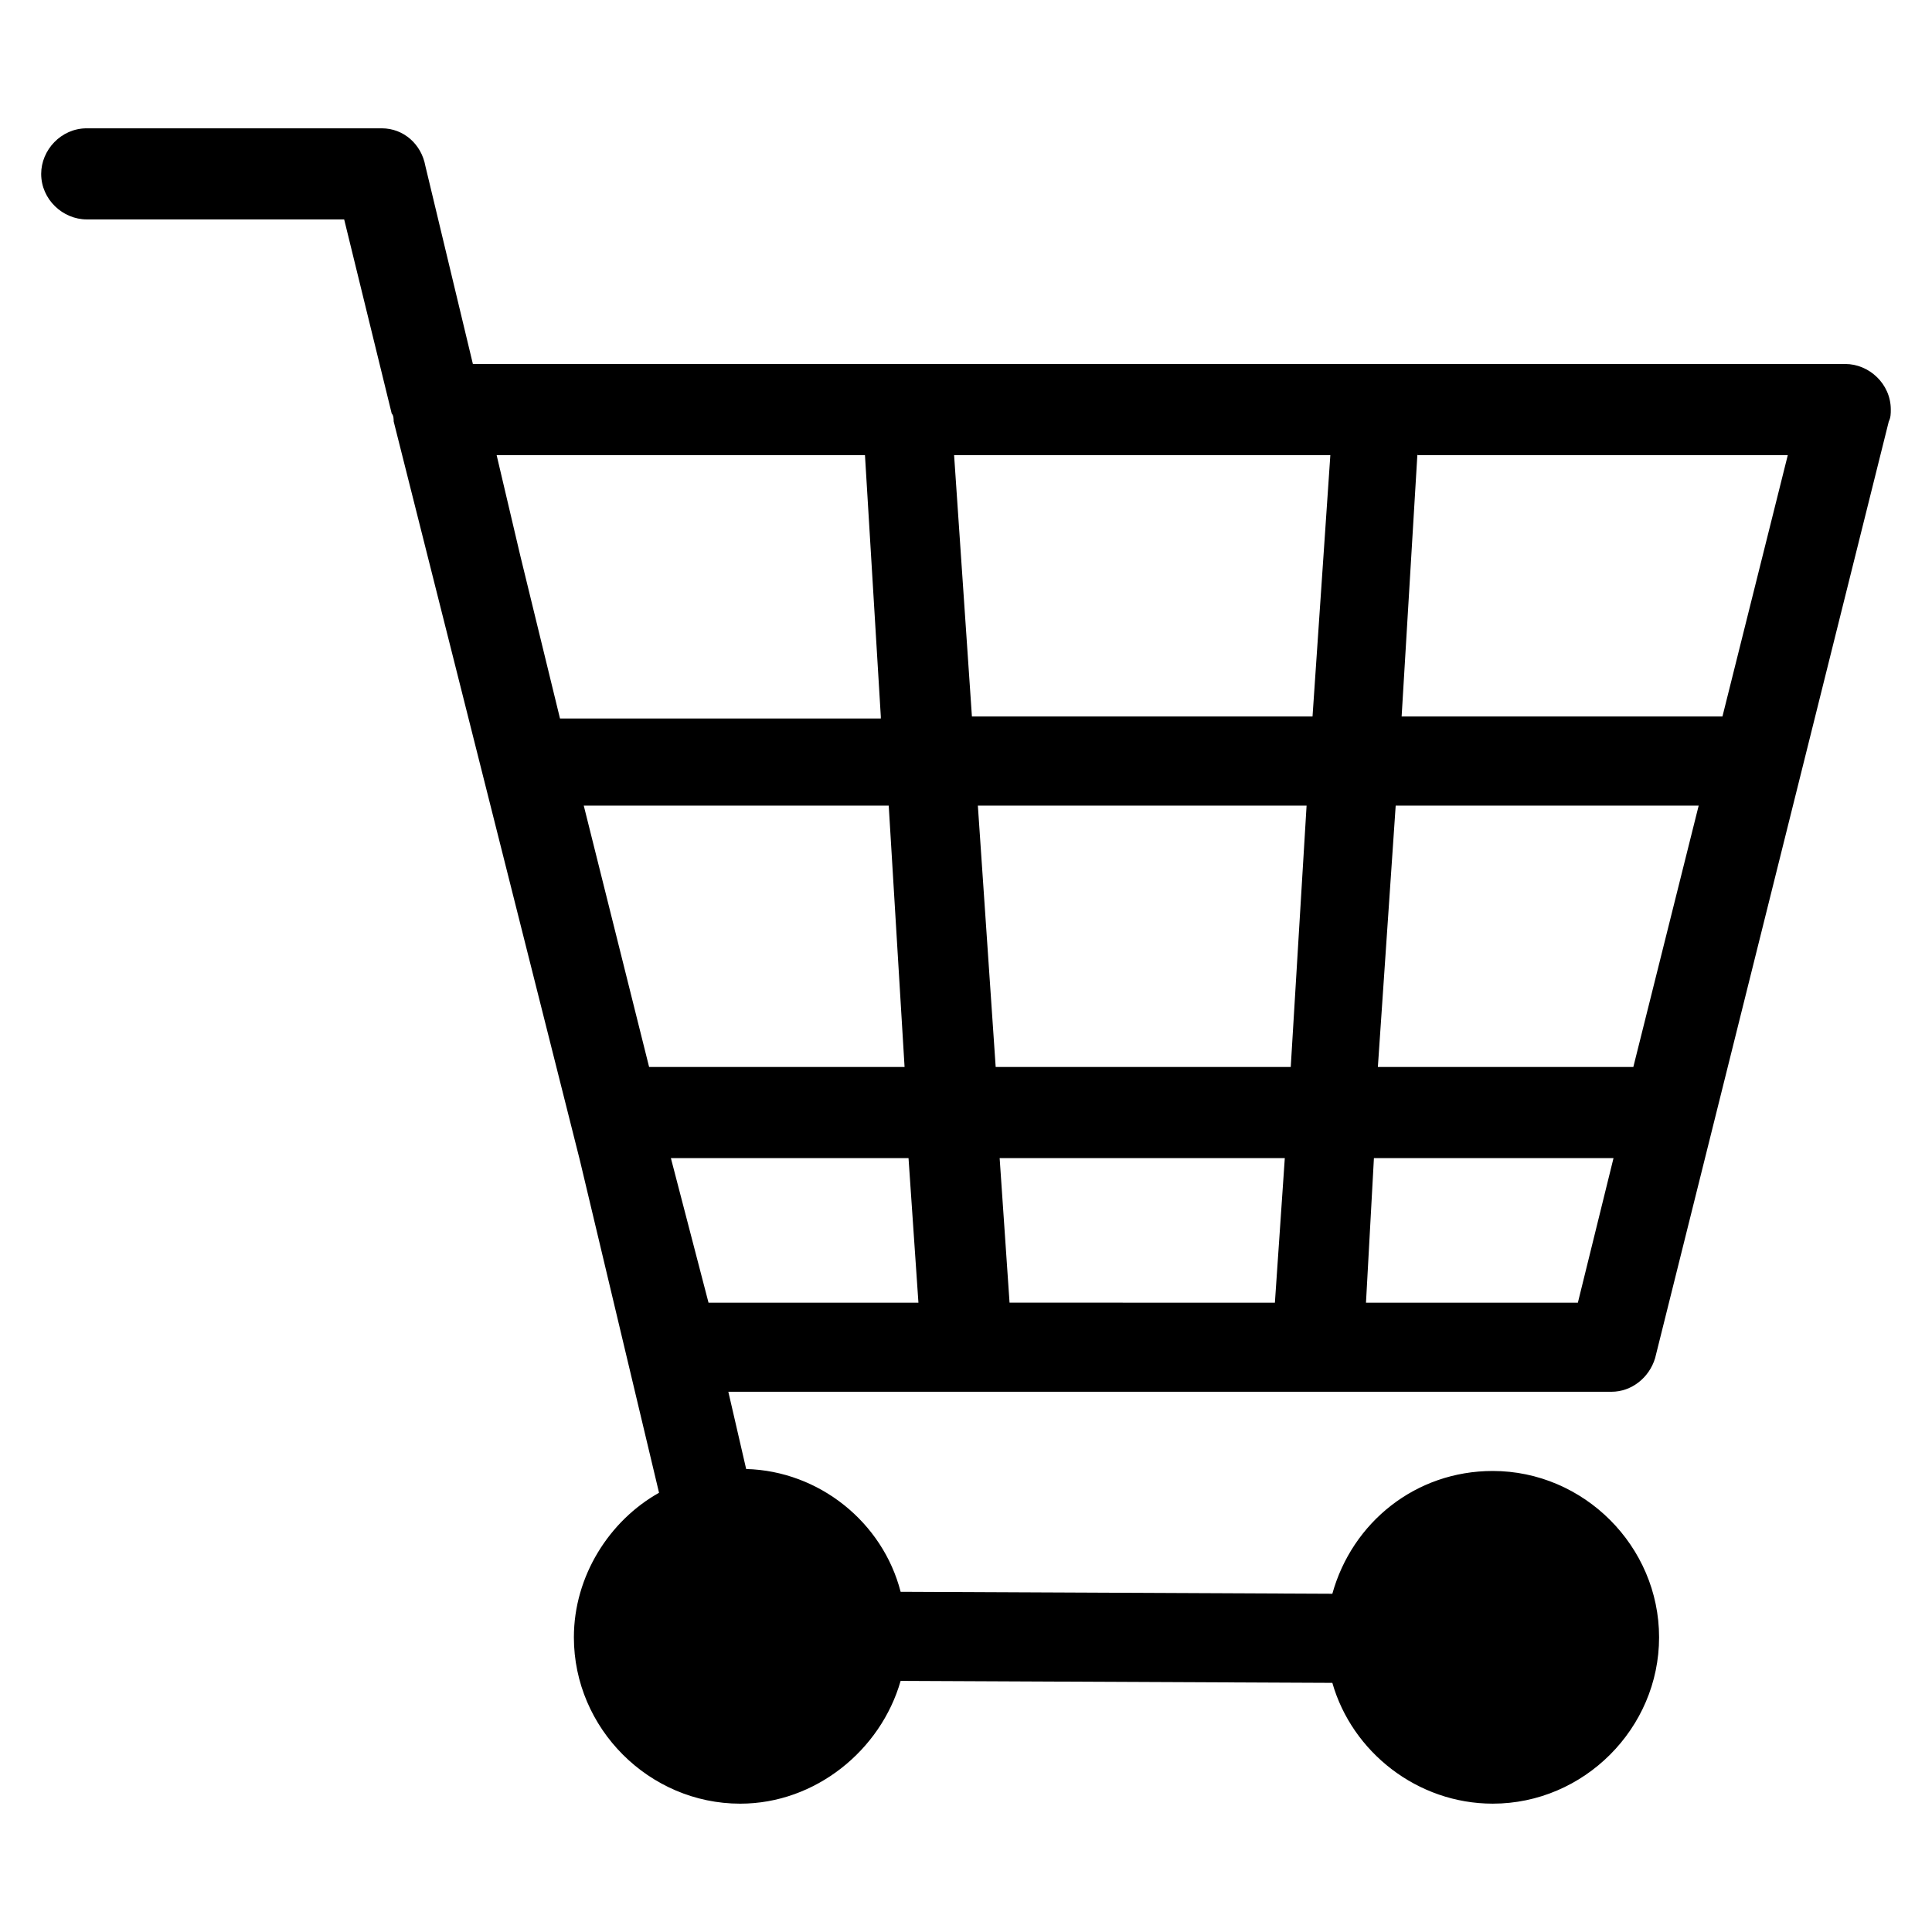
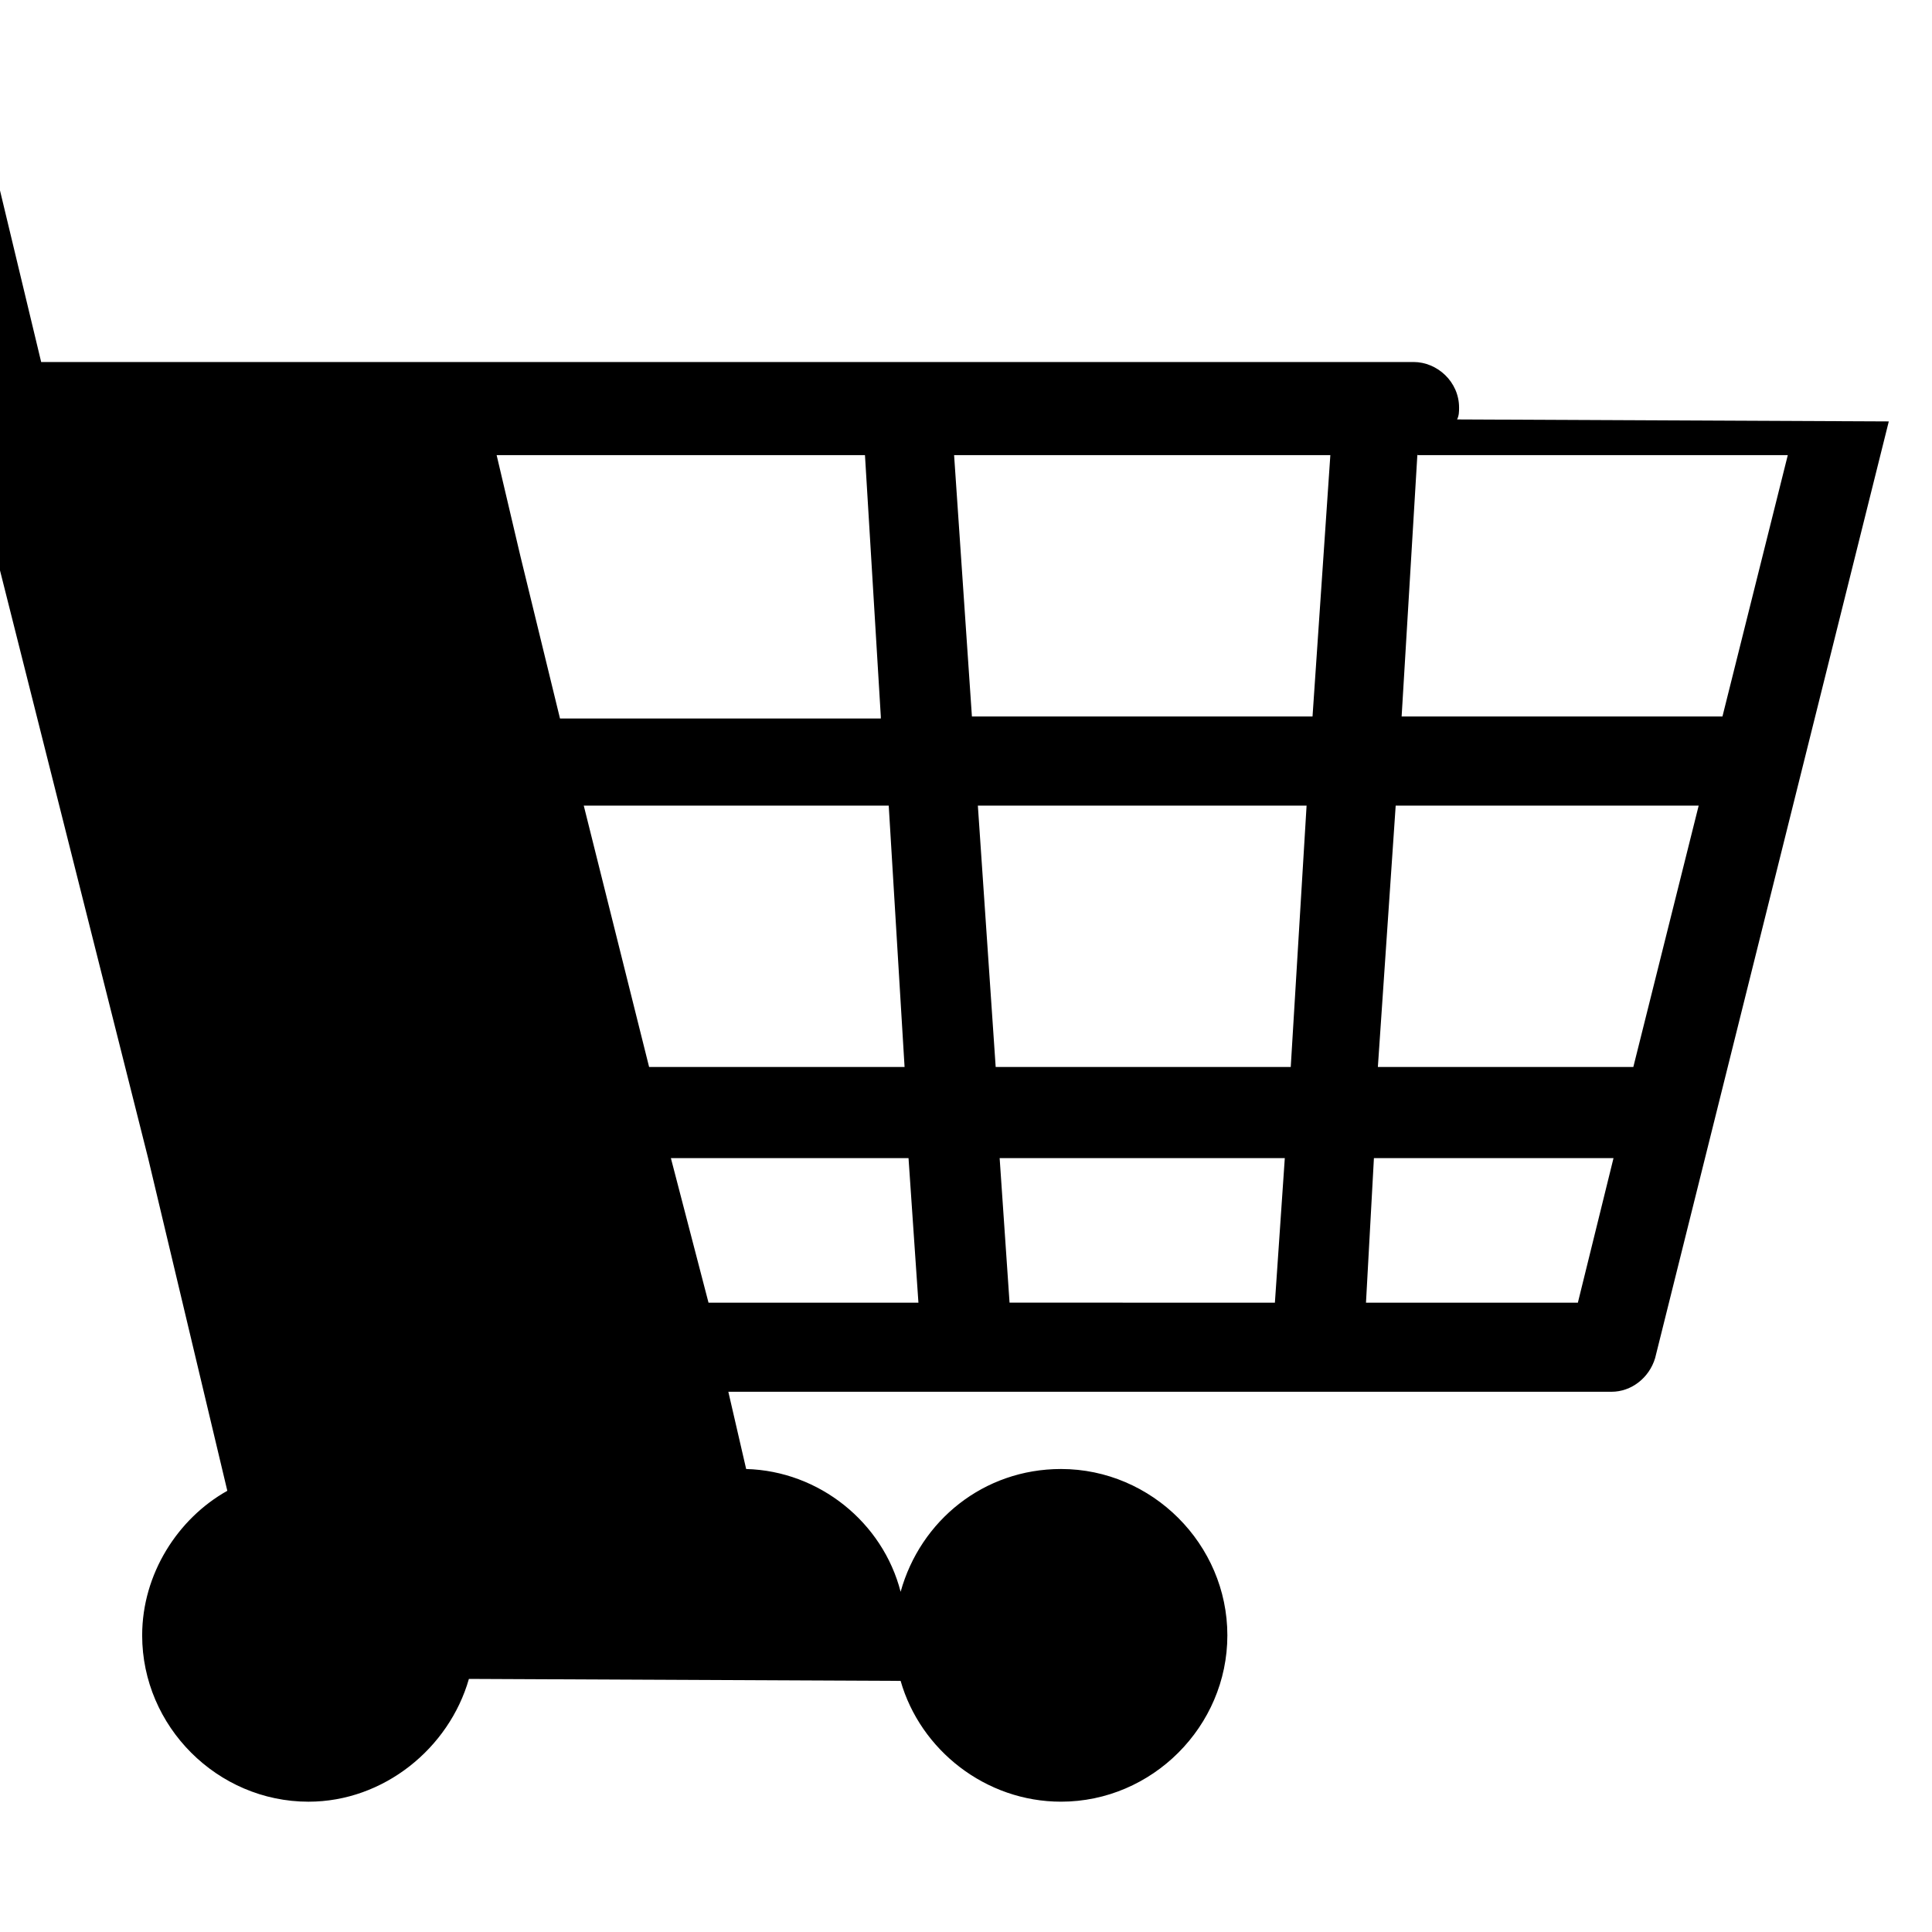
<svg xmlns="http://www.w3.org/2000/svg" fill="#000000" width="800px" height="800px" version="1.1" viewBox="144 144 512 512">
-   <path d="m644.55 255.68-61.926 248.23c-1.574 5.246-6.297 8.922-11.547 8.922h-234.06l4.723 20.469c19.418 0.523 36.211 14.168 40.934 32.539l114.41 0.523c5.246-18.895 22.043-32.539 42.508-32.539 24.141 0 44.082 19.941 44.082 44.082s-19.941 44.082-44.082 44.082c-19.941 0-37.262-13.645-42.508-32.012l-114.41-0.523c-5.246 18.367-22.566 32.539-42.508 32.539-24.141 0-44.082-19.941-44.082-44.082 0-16.27 9.445-30.965 22.566-38.309l-20.992-88.168-49.332-195.75c0-0.523 0-1.574-0.523-2.098l-12.594-51.43-68.227-0.008c-6.297 0-12.07-5.246-12.07-12.07 0-6.297 5.246-12.07 12.07-12.07h78.195c5.773 0 10.496 4.199 11.547 9.973l12.594 52.48h363.69c6.297 0 12.07 5.246 12.07 12.07 0 1.047 0 2.098-0.527 3.148zm-162.69 233.54 2.625-38.309-75.57-0.004 2.625 38.309zm4.199-62.453 4.199-69.273h-87.117l4.723 69.273zm5.773-92.887 4.723-69.273h-99.711l4.723 69.273zm27.812-69.801-4.199 69.801h85.02l17.32-69.273h-98.141zm-5.773 93.414-4.723 69.273h67.699l17.32-69.273zm-5.769 93.414-2.102 38.312h56.152l9.445-38.309zm-120.71 38.312-2.625-38.309h-62.977l9.973 38.309zm-3.672-62.453-4.199-69.273h-80.82l17.32 69.273zm-6.297-92.887-4.199-69.273h-97.613l6.297 26.766 10.496 43.035 85.02-0.004z" />
+   <path d="m644.55 255.68-61.926 248.23c-1.574 5.246-6.297 8.922-11.547 8.922h-234.06l4.723 20.469c19.418 0.523 36.211 14.168 40.934 32.539c5.246-18.895 22.043-32.539 42.508-32.539 24.141 0 44.082 19.941 44.082 44.082s-19.941 44.082-44.082 44.082c-19.941 0-37.262-13.645-42.508-32.012l-114.41-0.523c-5.246 18.367-22.566 32.539-42.508 32.539-24.141 0-44.082-19.941-44.082-44.082 0-16.27 9.445-30.965 22.566-38.309l-20.992-88.168-49.332-195.75c0-0.523 0-1.574-0.523-2.098l-12.594-51.43-68.227-0.008c-6.297 0-12.07-5.246-12.07-12.07 0-6.297 5.246-12.07 12.07-12.07h78.195c5.773 0 10.496 4.199 11.547 9.973l12.594 52.48h363.69c6.297 0 12.07 5.246 12.07 12.07 0 1.047 0 2.098-0.527 3.148zm-162.69 233.54 2.625-38.309-75.57-0.004 2.625 38.309zm4.199-62.453 4.199-69.273h-87.117l4.723 69.273zm5.773-92.887 4.723-69.273h-99.711l4.723 69.273zm27.812-69.801-4.199 69.801h85.02l17.32-69.273h-98.141zm-5.773 93.414-4.723 69.273h67.699l17.32-69.273zm-5.769 93.414-2.102 38.312h56.152l9.445-38.309zm-120.71 38.312-2.625-38.309h-62.977l9.973 38.309zm-3.672-62.453-4.199-69.273h-80.82l17.32 69.273zm-6.297-92.887-4.199-69.273h-97.613l6.297 26.766 10.496 43.035 85.02-0.004z" />
</svg>